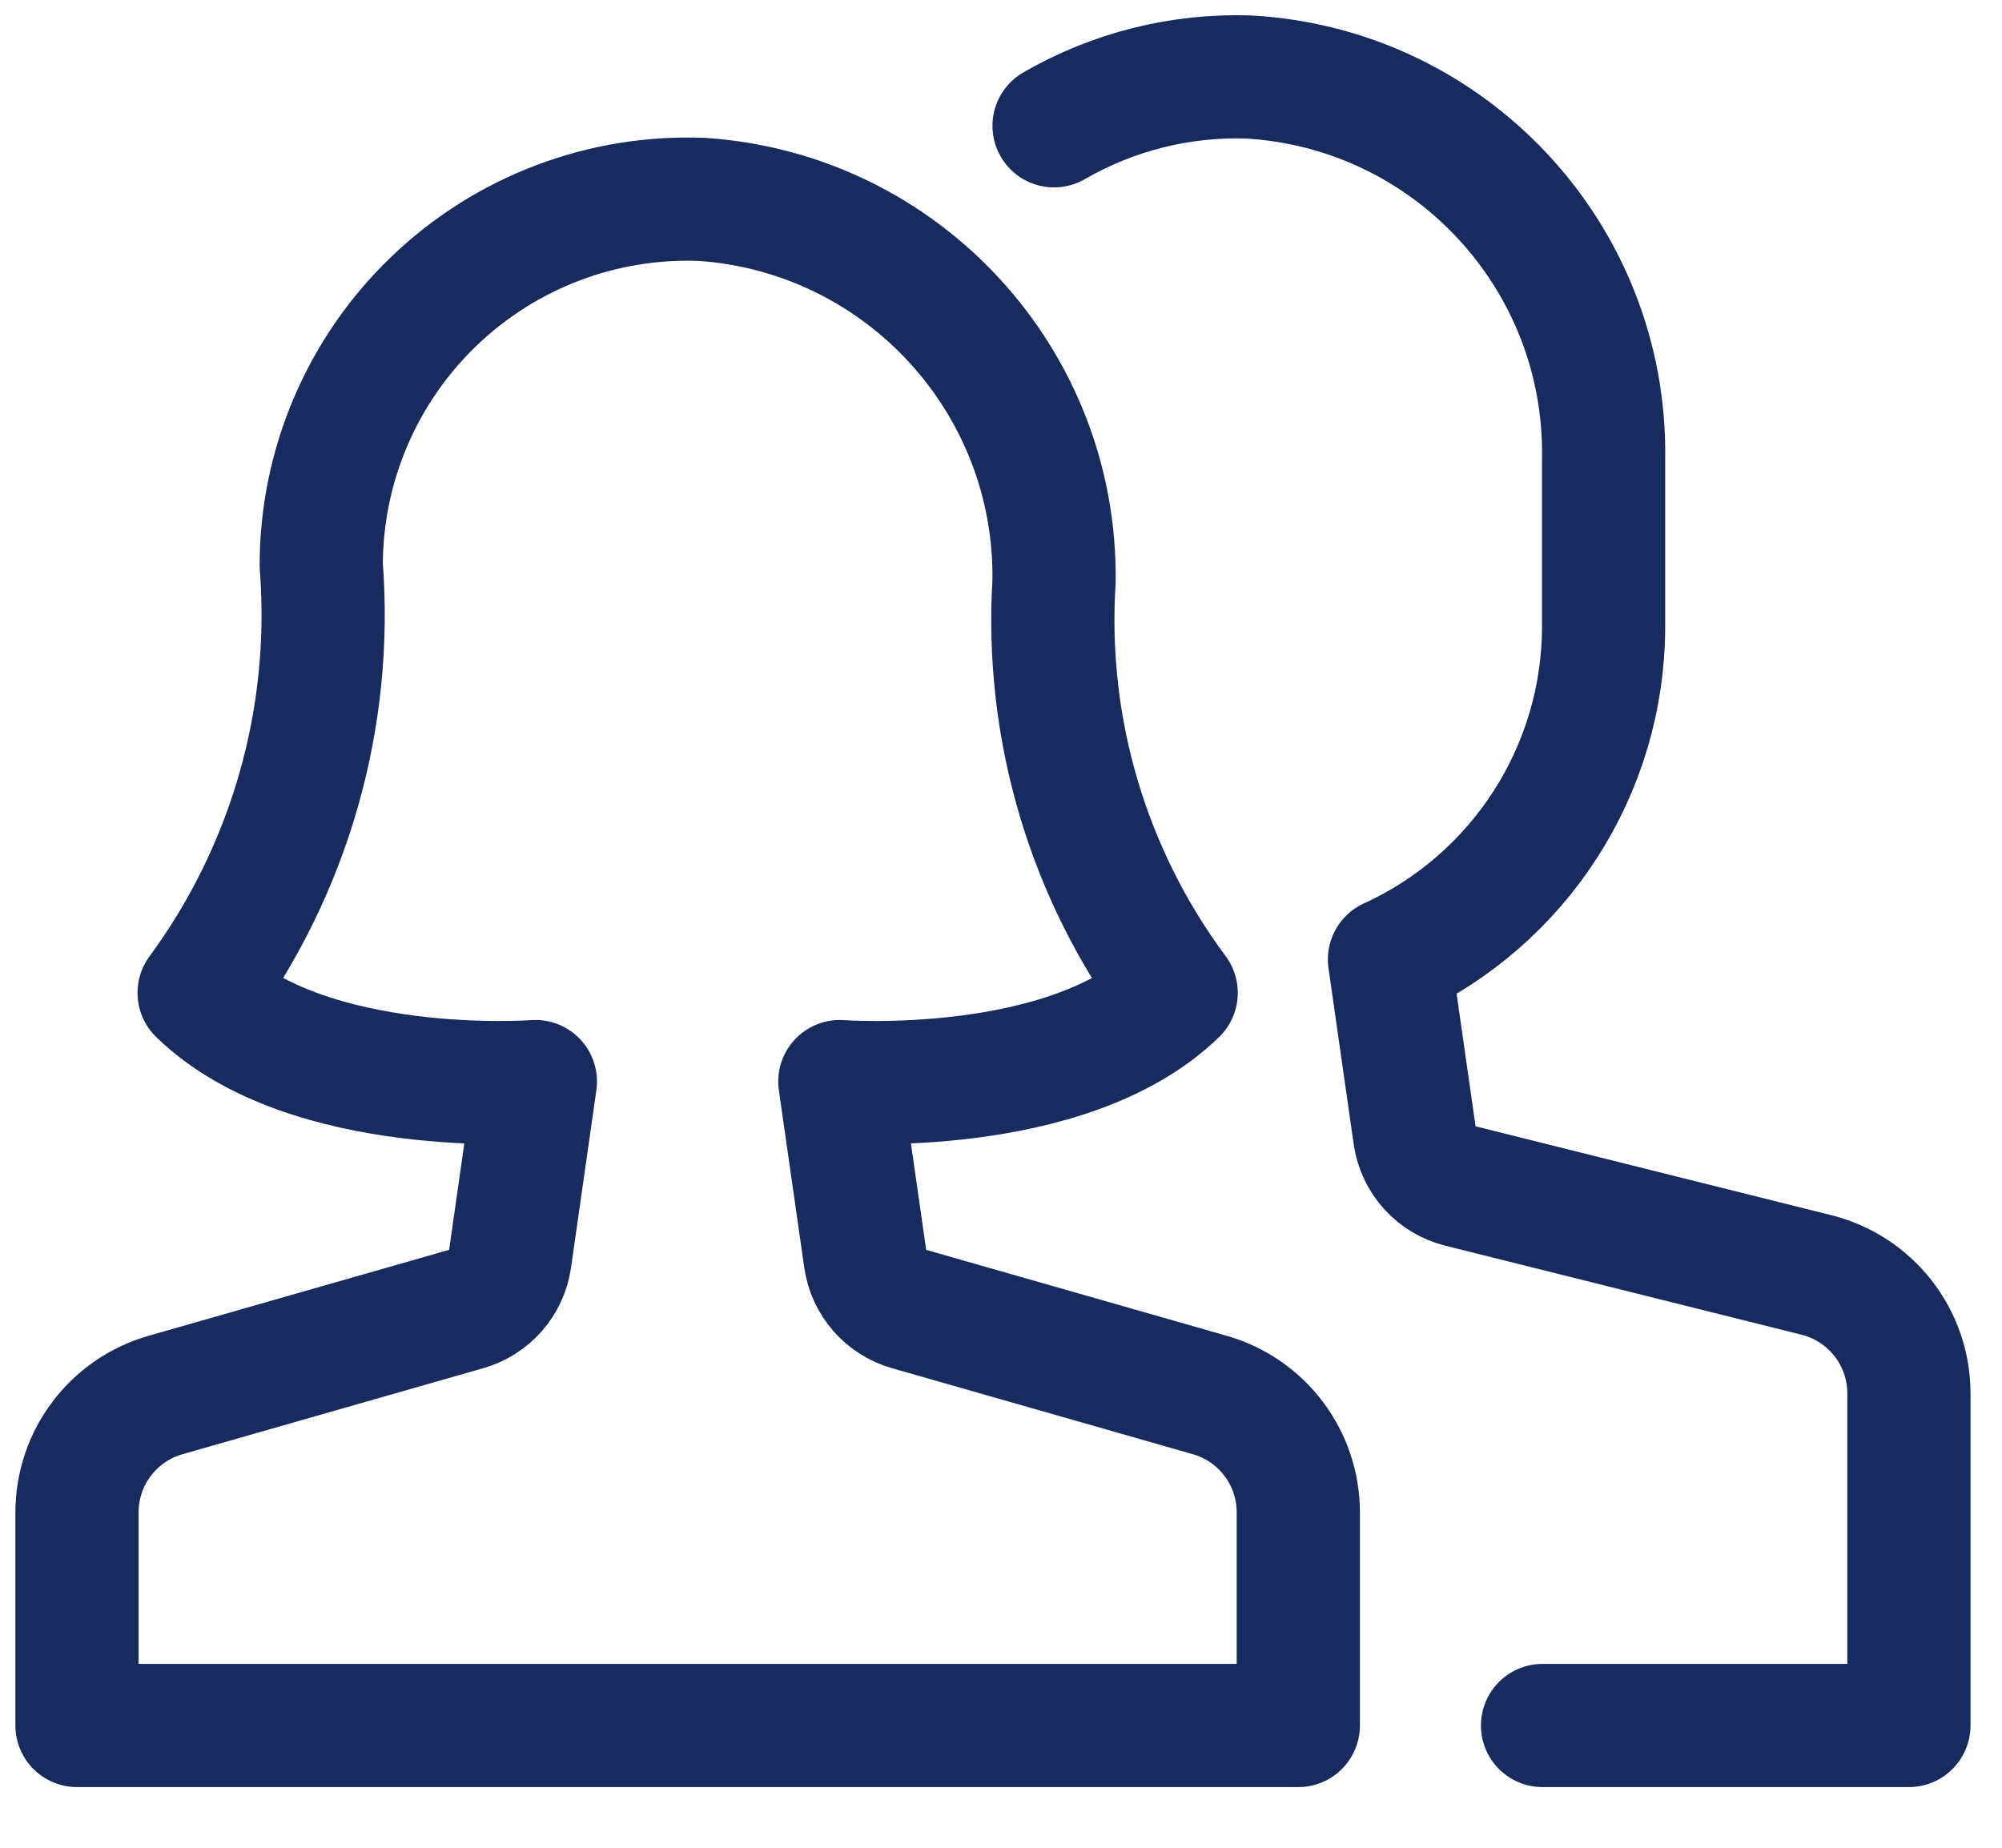
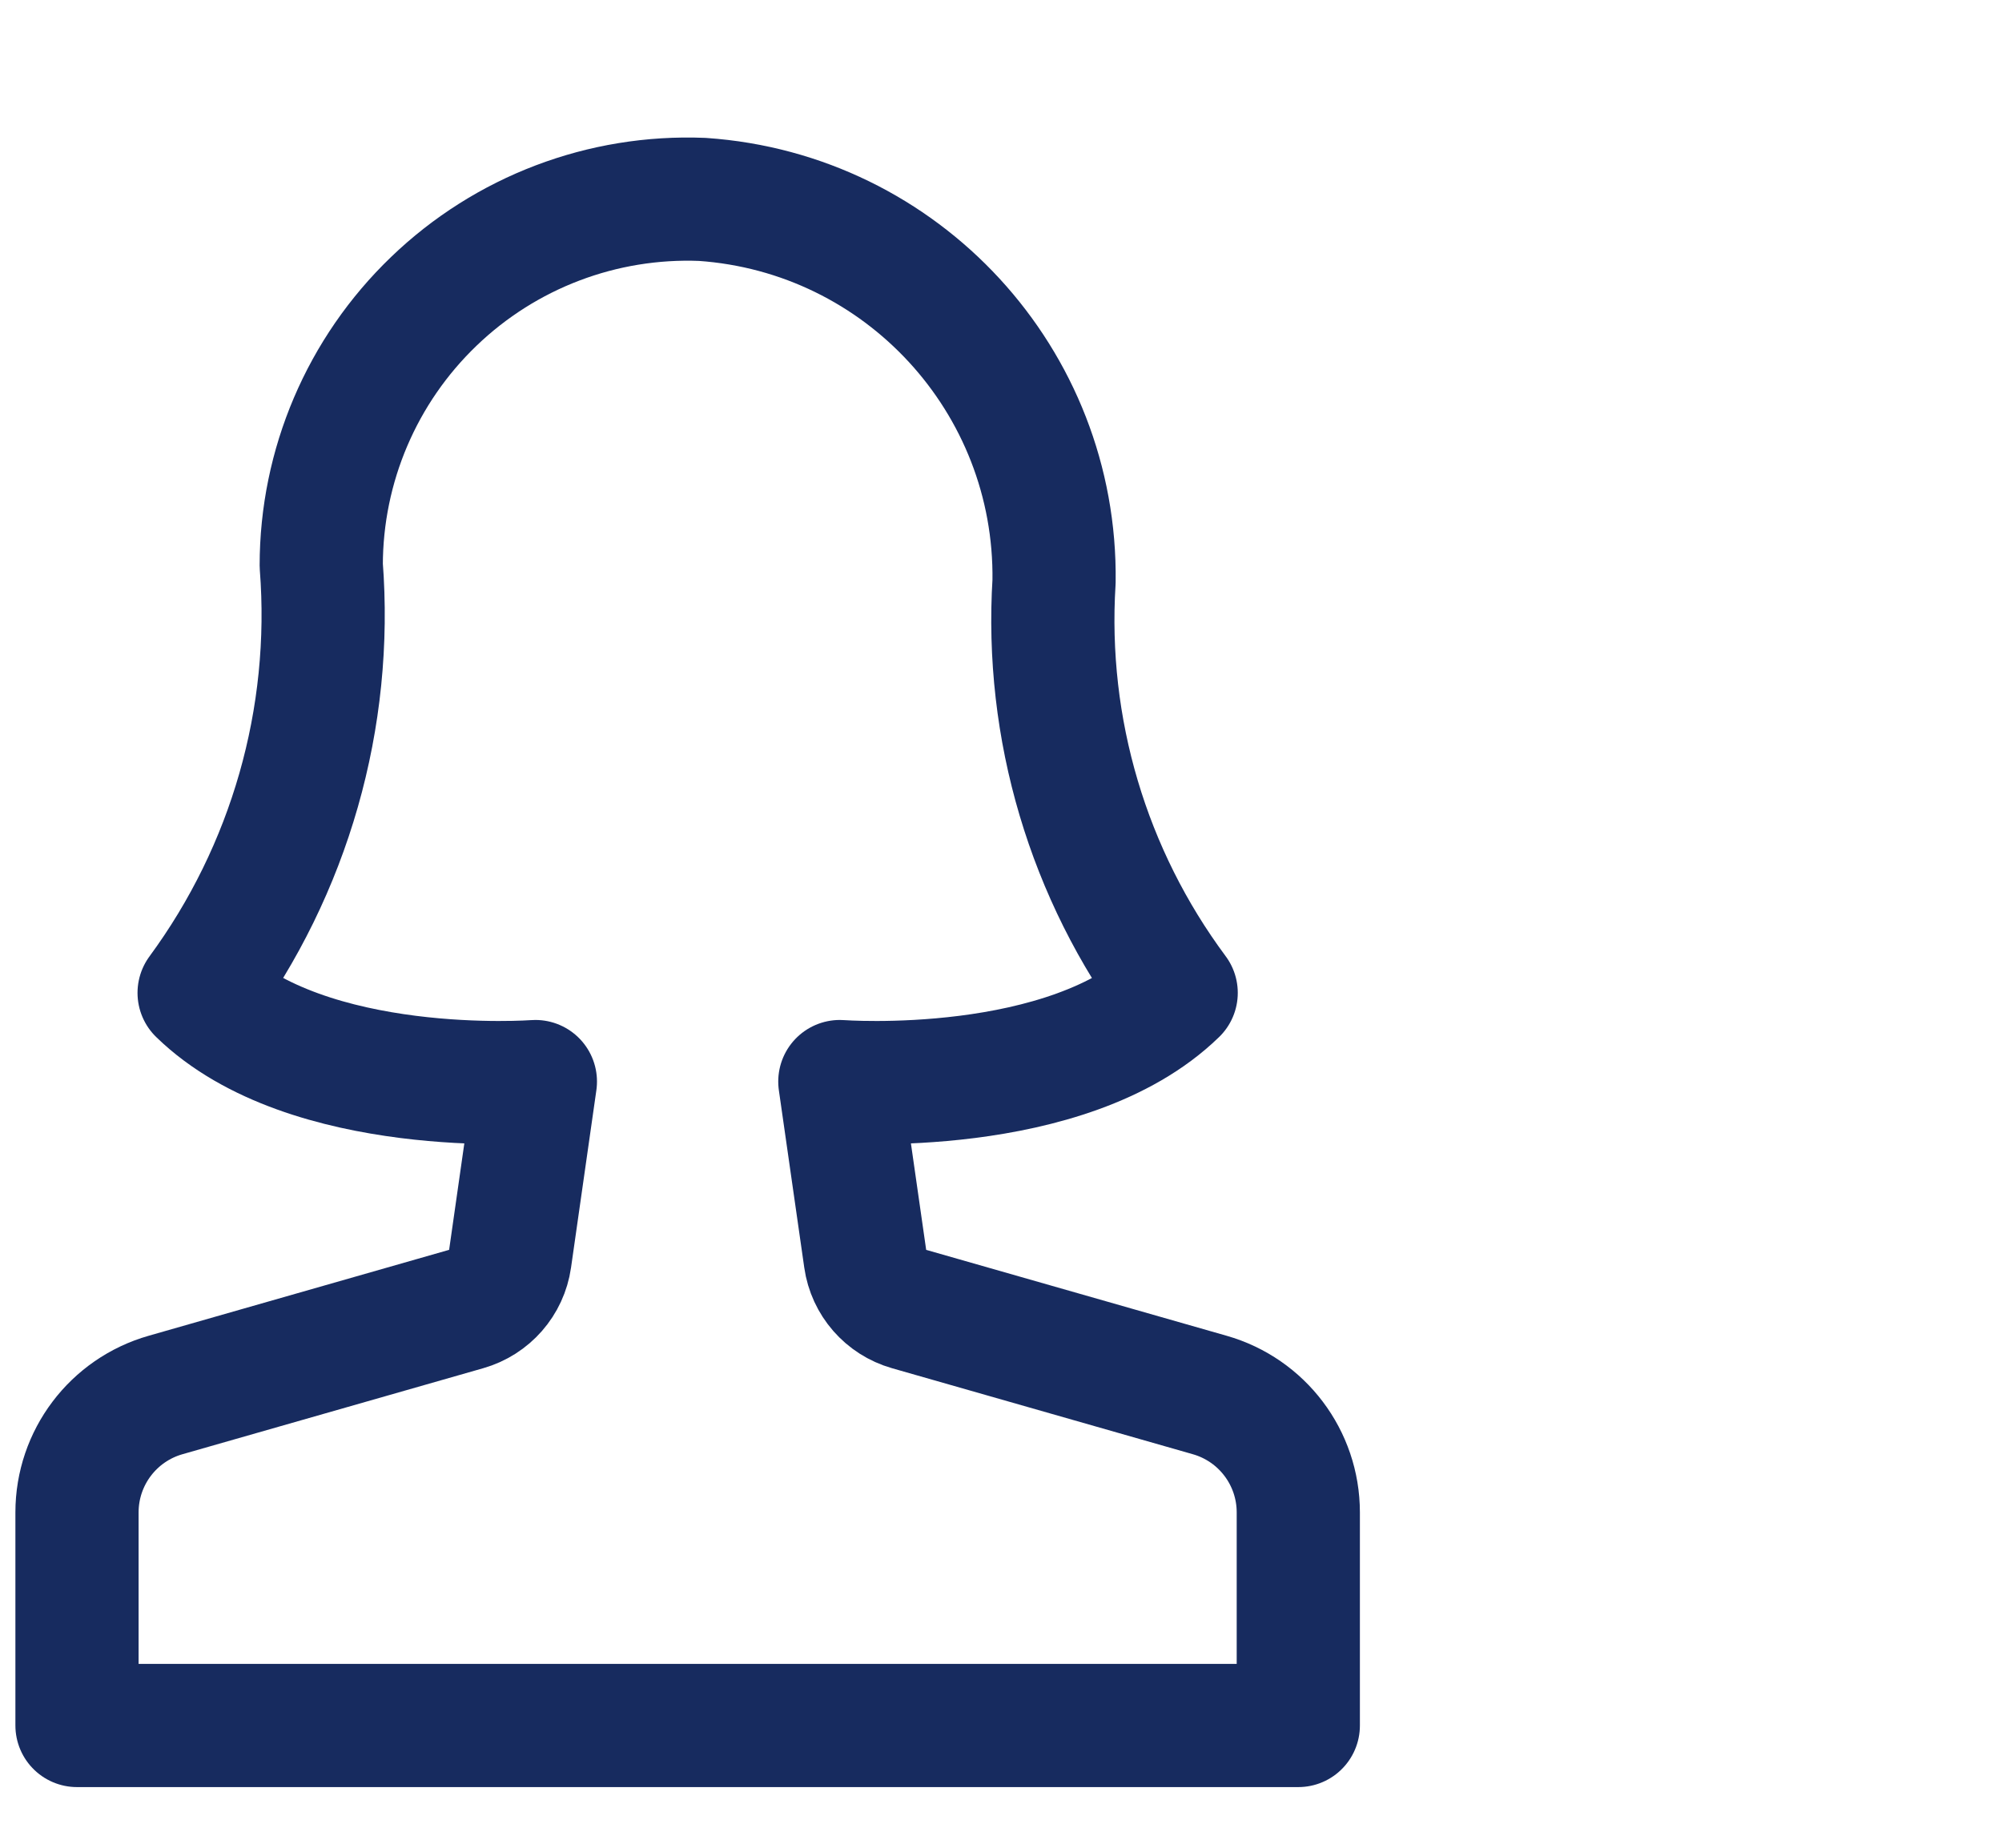
<svg xmlns="http://www.w3.org/2000/svg" width="26px" height="24px" viewBox="0 0 26 24" version="1.1">
  <title>users-wm copy</title>
  <desc>Created with Sketch.</desc>
  <g id="APPX-348---30.03.20" stroke="none" stroke-width="1" fill="none" fill-rule="evenodd" stroke-linecap="round" stroke-linejoin="round">
    <g id="FT_Home_Desktop-Copy" transform="translate(-352, -5522)" stroke="#172B5F" stroke-width="1.6">
      <g id="users-wm-copy" transform="translate(353, 5523)">
-         <path d="M19.033,21.412 L23.791,21.412 L23.791,17.1 C23.792,16.372 23.296,15.737 22.59,15.56 L17.964,14.404 C17.651,14.326 17.417,14.066 17.372,13.747 L17.045,11.462 C18.738,10.688 19.825,8.999 19.826,7.137 L19.826,4.958 C19.867,2.336 17.832,0.149 15.215,1.76508114e-16 C14.33,-0.029 13.455,0.191 12.689,0.634" id="Path" />
        <path d="M14.71,17.119 L10.804,16.002 C10.503,15.916 10.281,15.662 10.237,15.352 L9.907,13.048 C9.907,13.048 12.862,13.271 14.275,11.896 C13.132,10.358 12.57,8.465 12.689,6.552 C12.725,3.947 10.719,1.768 8.12,1.59 C6.826,1.538 5.567,2.016 4.634,2.914 C3.7,3.811 3.172,5.05 3.172,6.344 C3.326,8.325 2.763,10.295 1.586,11.896 C2.998,13.271 5.953,13.048 5.953,13.048 L5.624,15.352 C5.58,15.662 5.357,15.916 5.056,16.002 L1.151,17.119 C0.47,17.313 0,17.935 0,18.644 L0,21.412 L15.861,21.412 L15.861,18.644 C15.861,17.935 15.391,17.313 14.71,17.119 Z" id="Path" />
      </g>
    </g>
  </g>
</svg>